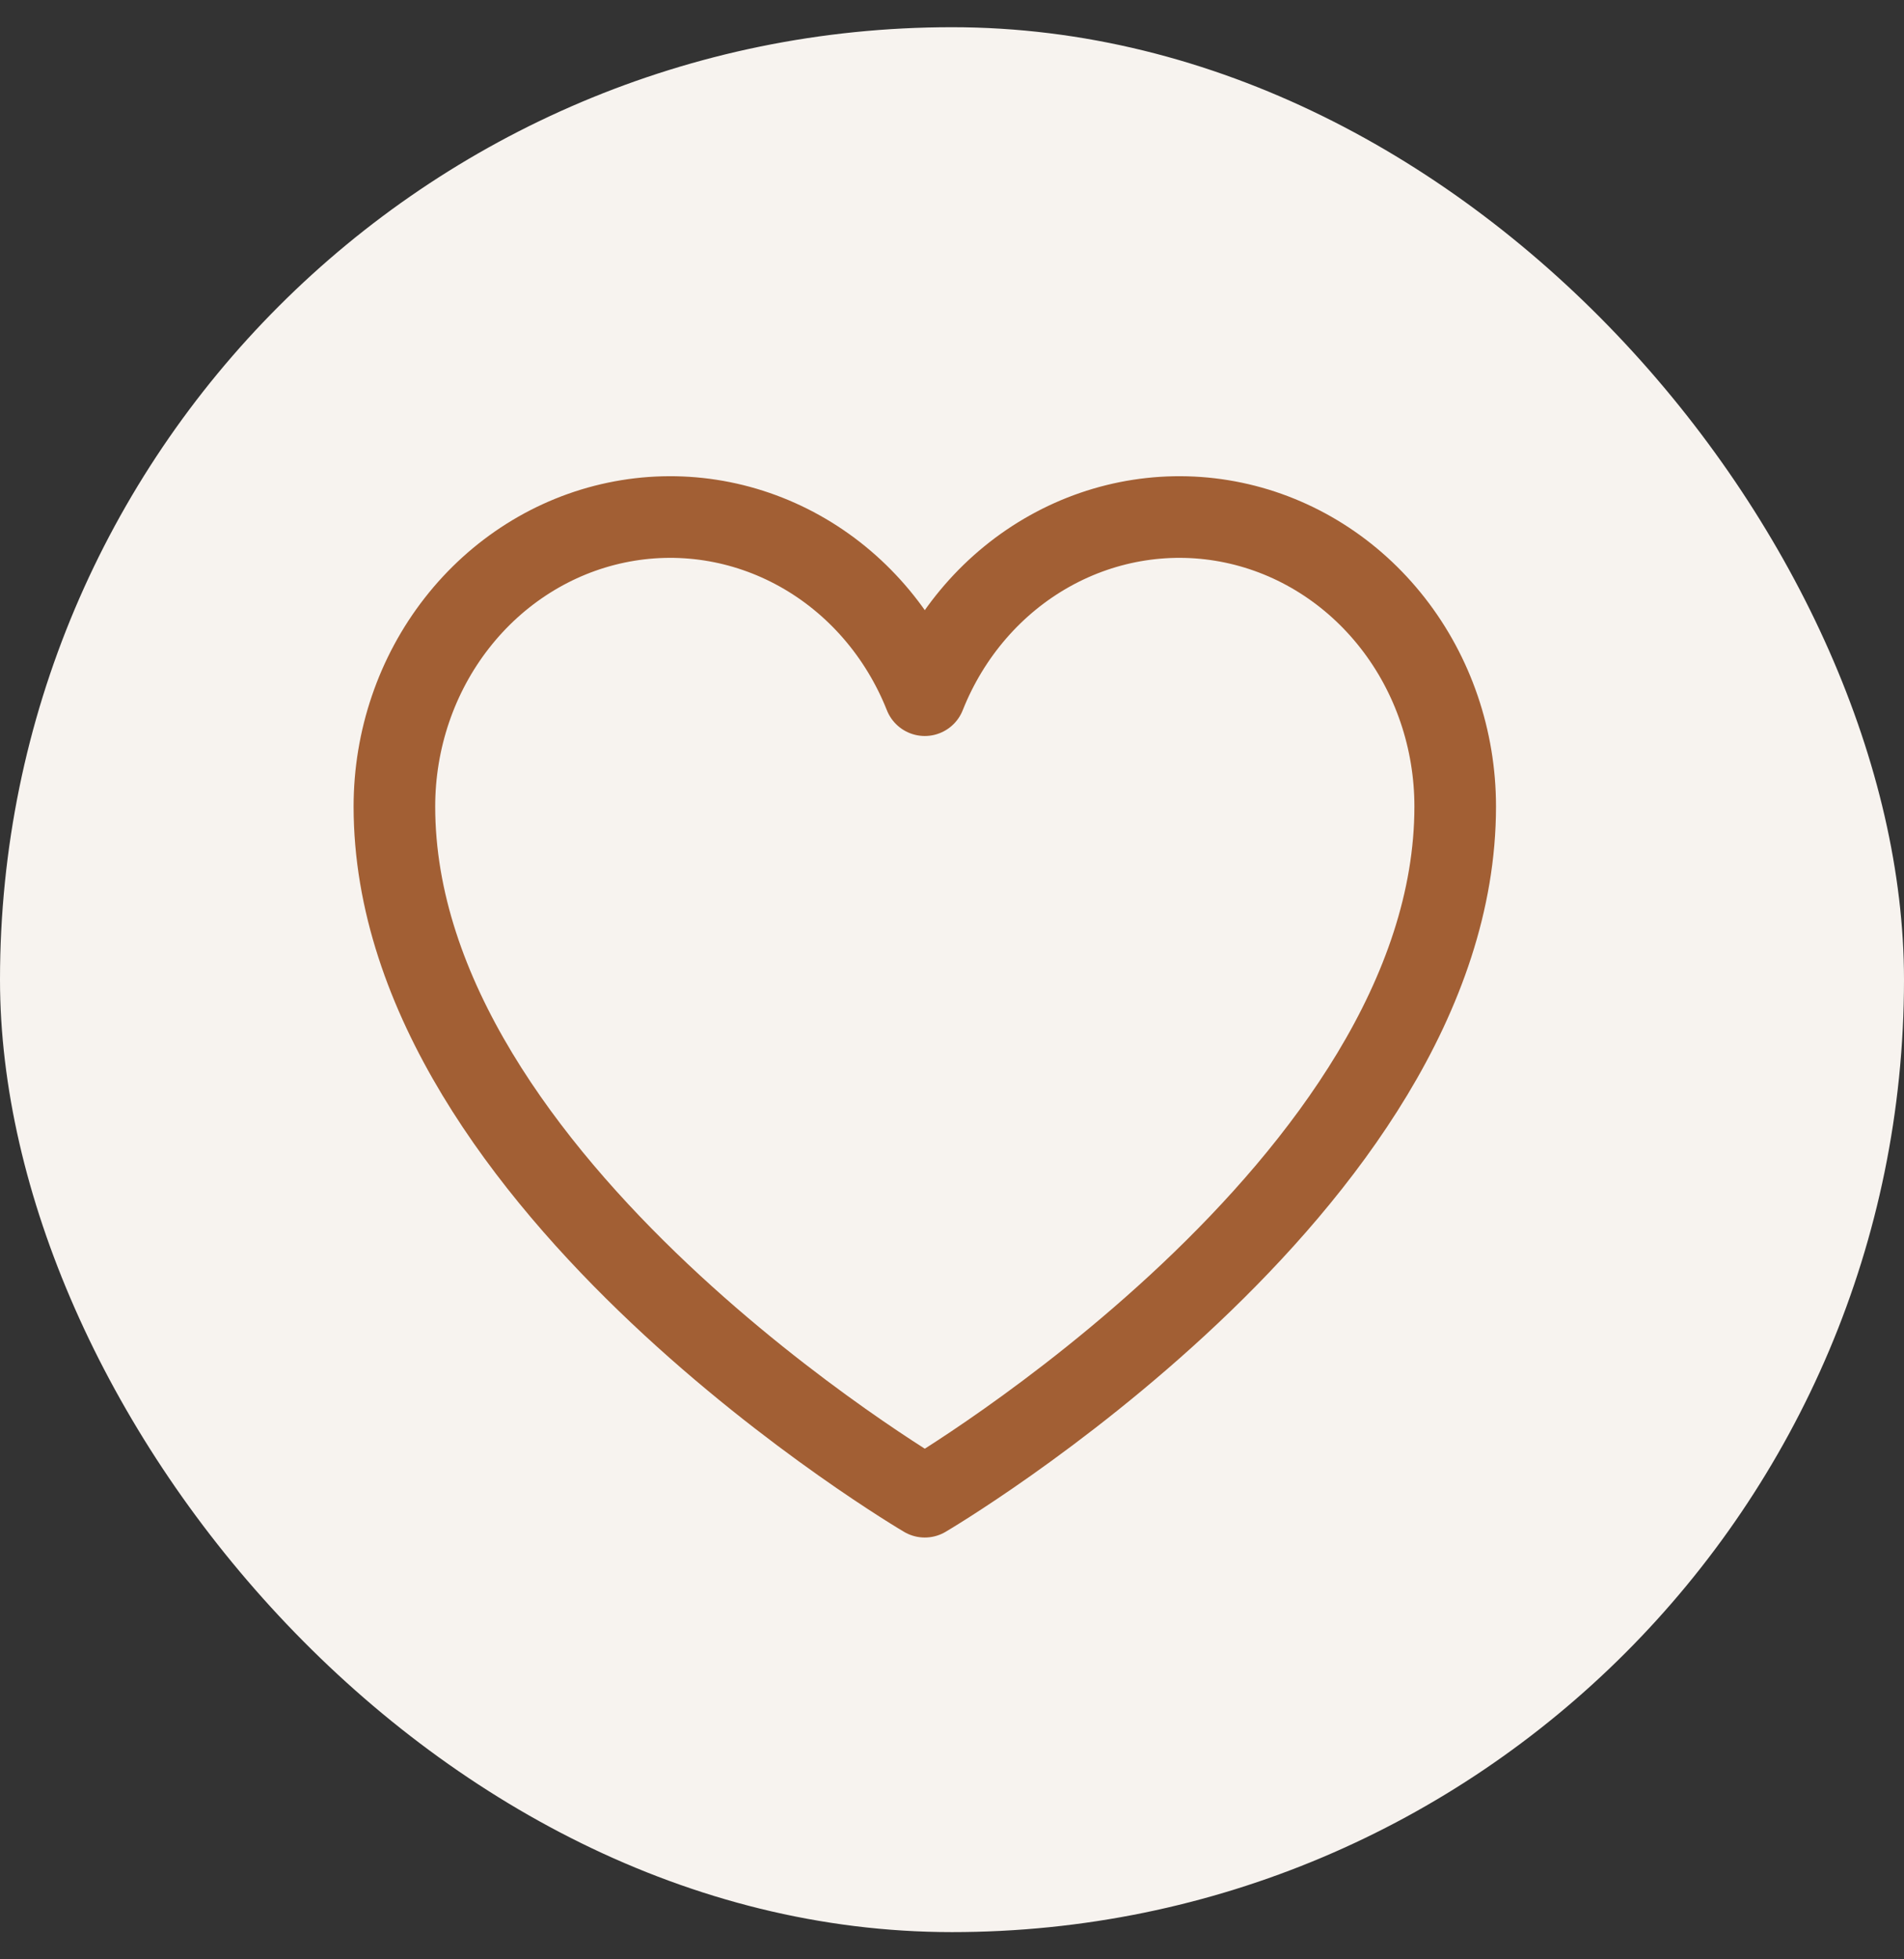
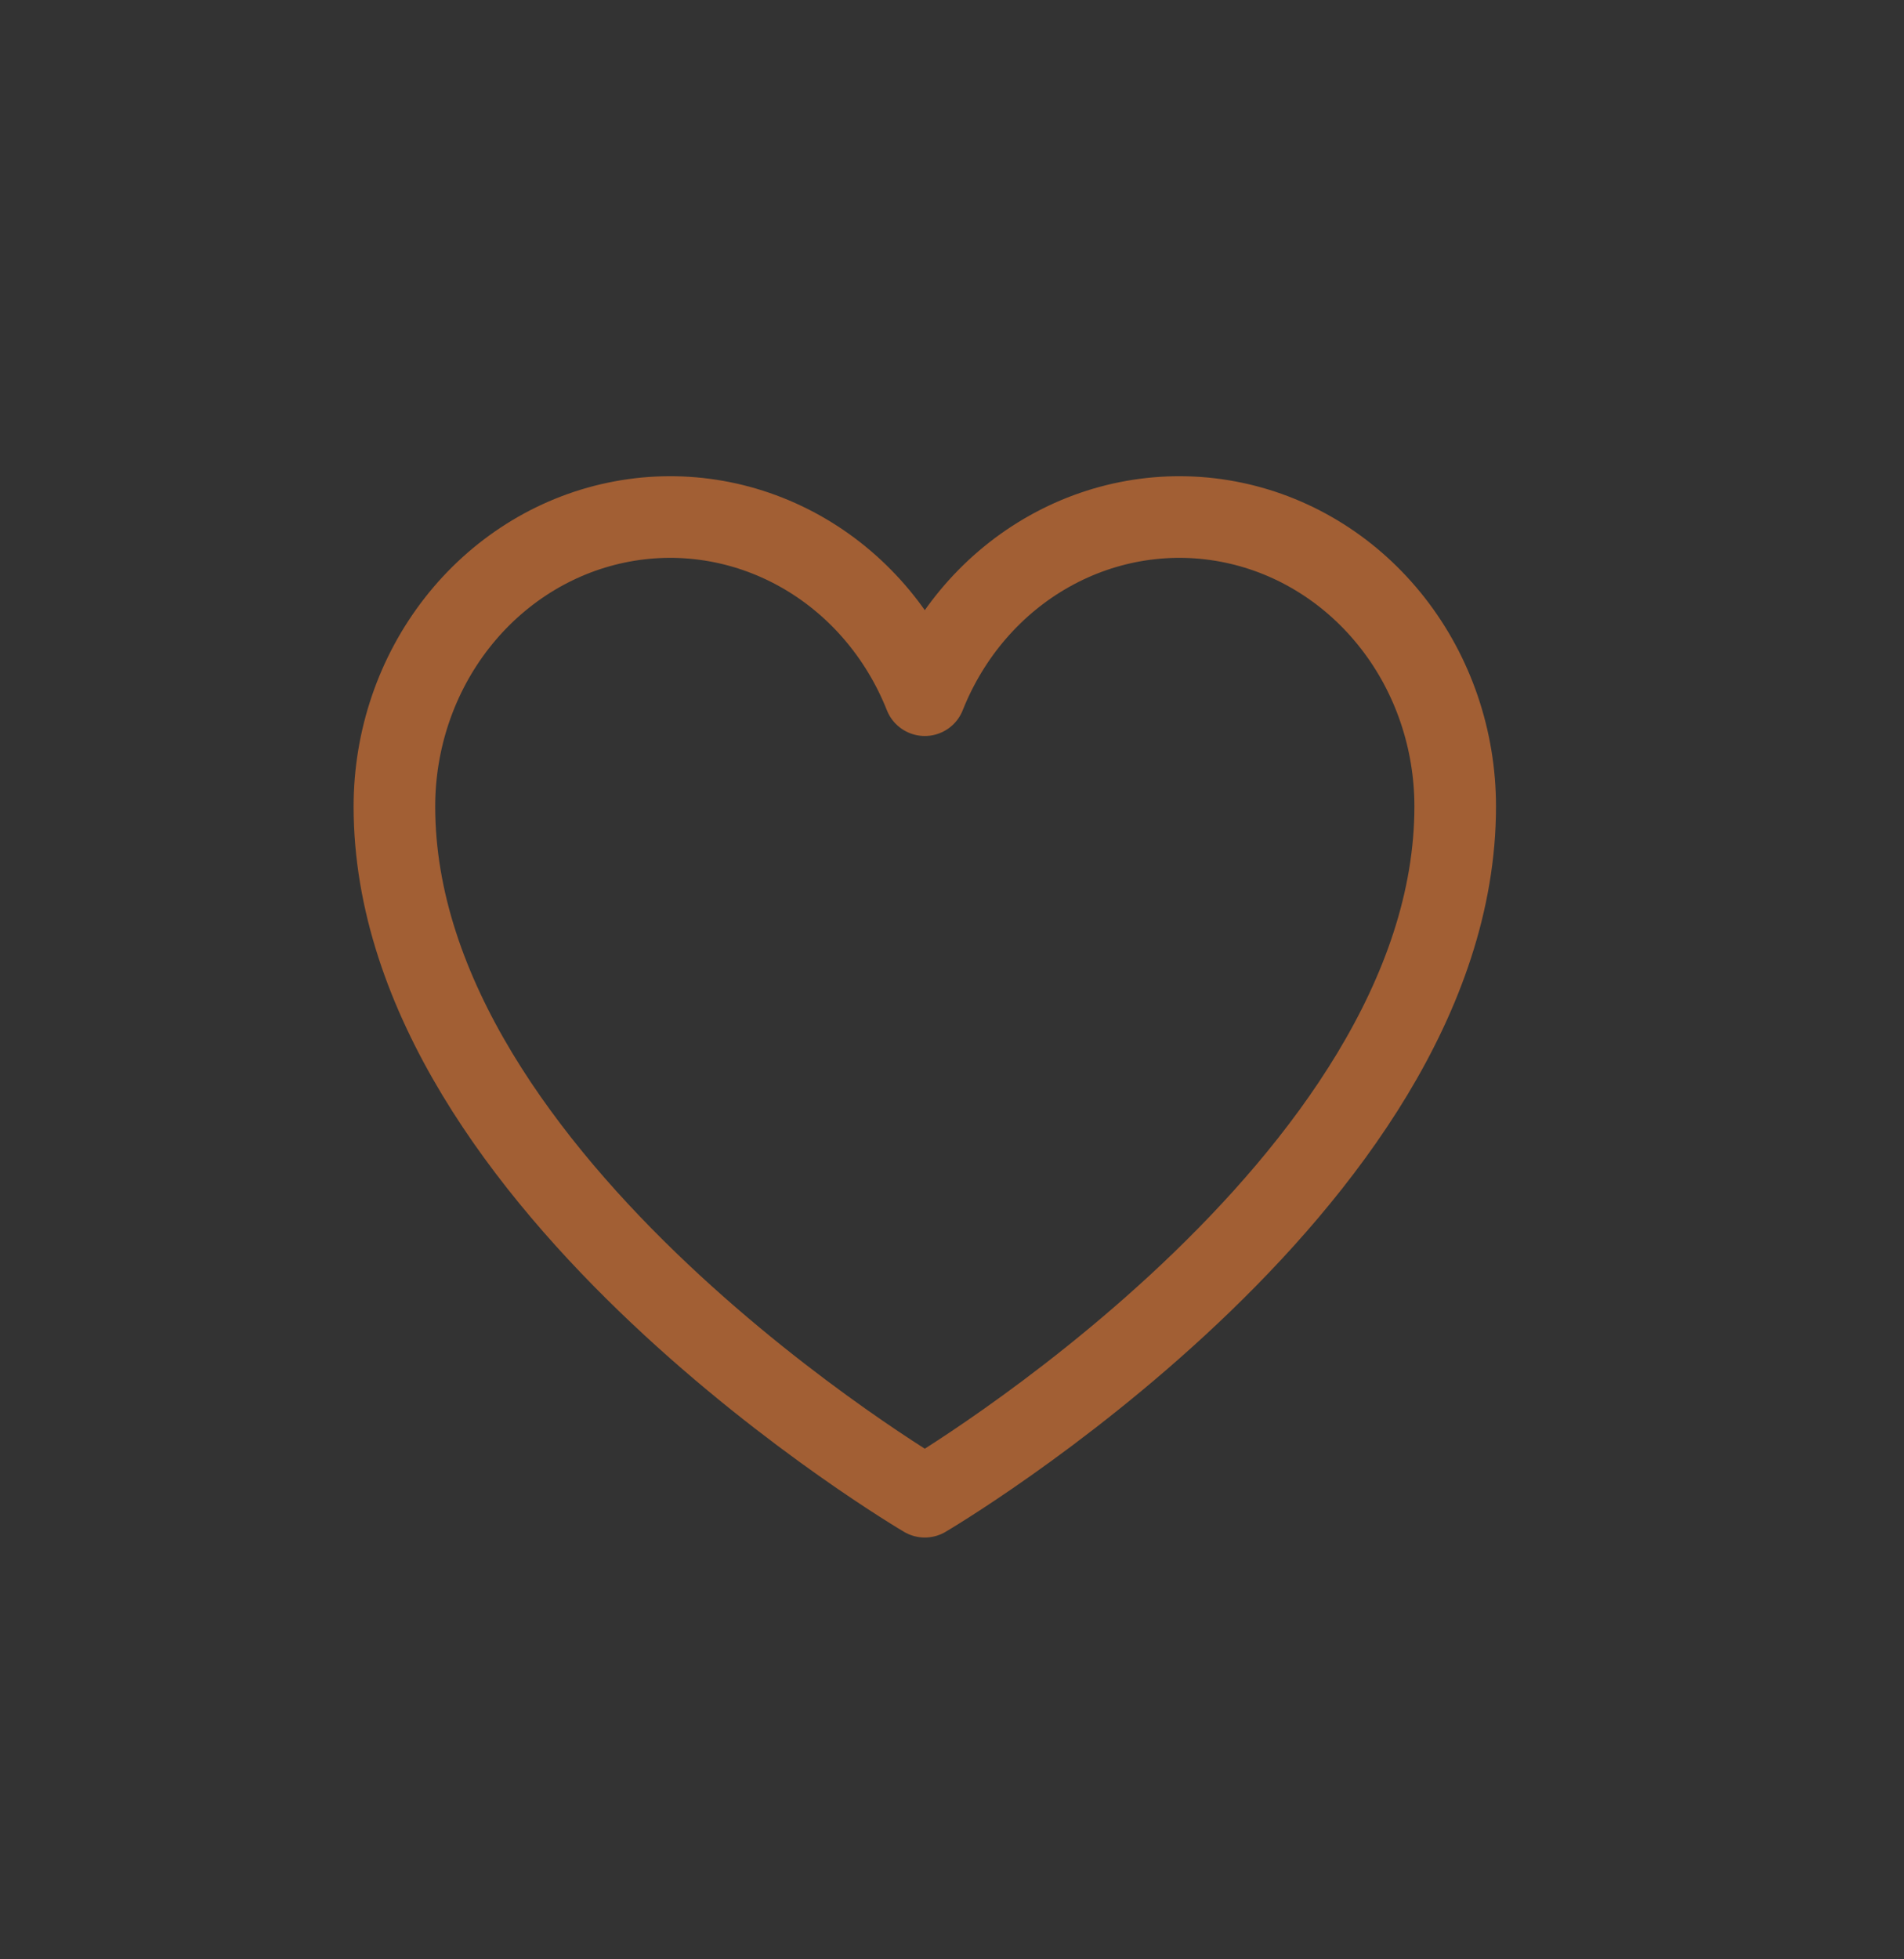
<svg xmlns="http://www.w3.org/2000/svg" width="35" height="36" viewBox="0 0 35 36" fill="none">
  <rect x="0" y="0" width="35" height="36" fill="#333333" stroke="none" />
-   <rect y="0.5" width="35" height="35" rx="17.5" fill="#F7F3EF" />
-   <path d="M17 27.5C17 27.5 7.25 21.773 7.25 14.818C7.25 13.589 7.656 12.397 8.399 11.447C9.142 10.496 10.176 9.844 11.326 9.603C12.475 9.362 13.668 9.546 14.703 10.124C15.738 10.702 16.549 11.638 17 12.773C17.451 11.638 18.262 10.702 19.297 10.124C20.332 9.546 21.525 9.362 22.674 9.603C23.824 9.844 24.858 10.496 25.601 11.447C26.344 12.397 26.75 13.589 26.75 14.818C26.75 21.773 17 27.5 17 27.5Z" stroke="#A25F34" stroke-width="1.5" stroke-linecap="round" stroke-linejoin="round" />
+   <path d="M17 27.5C17 27.5 7.25 21.773 7.25 14.818C7.25 13.589 7.656 12.397 8.399 11.447C9.142 10.496 10.176 9.844 11.326 9.603C12.475 9.362 13.668 9.546 14.703 10.124C15.738 10.702 16.549 11.638 17 12.773C17.451 11.638 18.262 10.702 19.297 10.124C20.332 9.546 21.525 9.362 22.674 9.603C23.824 9.844 24.858 10.496 25.601 11.447C26.344 12.397 26.75 13.589 26.75 14.818C26.75 21.773 17 27.5 17 27.5" stroke="#A25F34" stroke-width="1.5" stroke-linecap="round" stroke-linejoin="round" />
</svg>